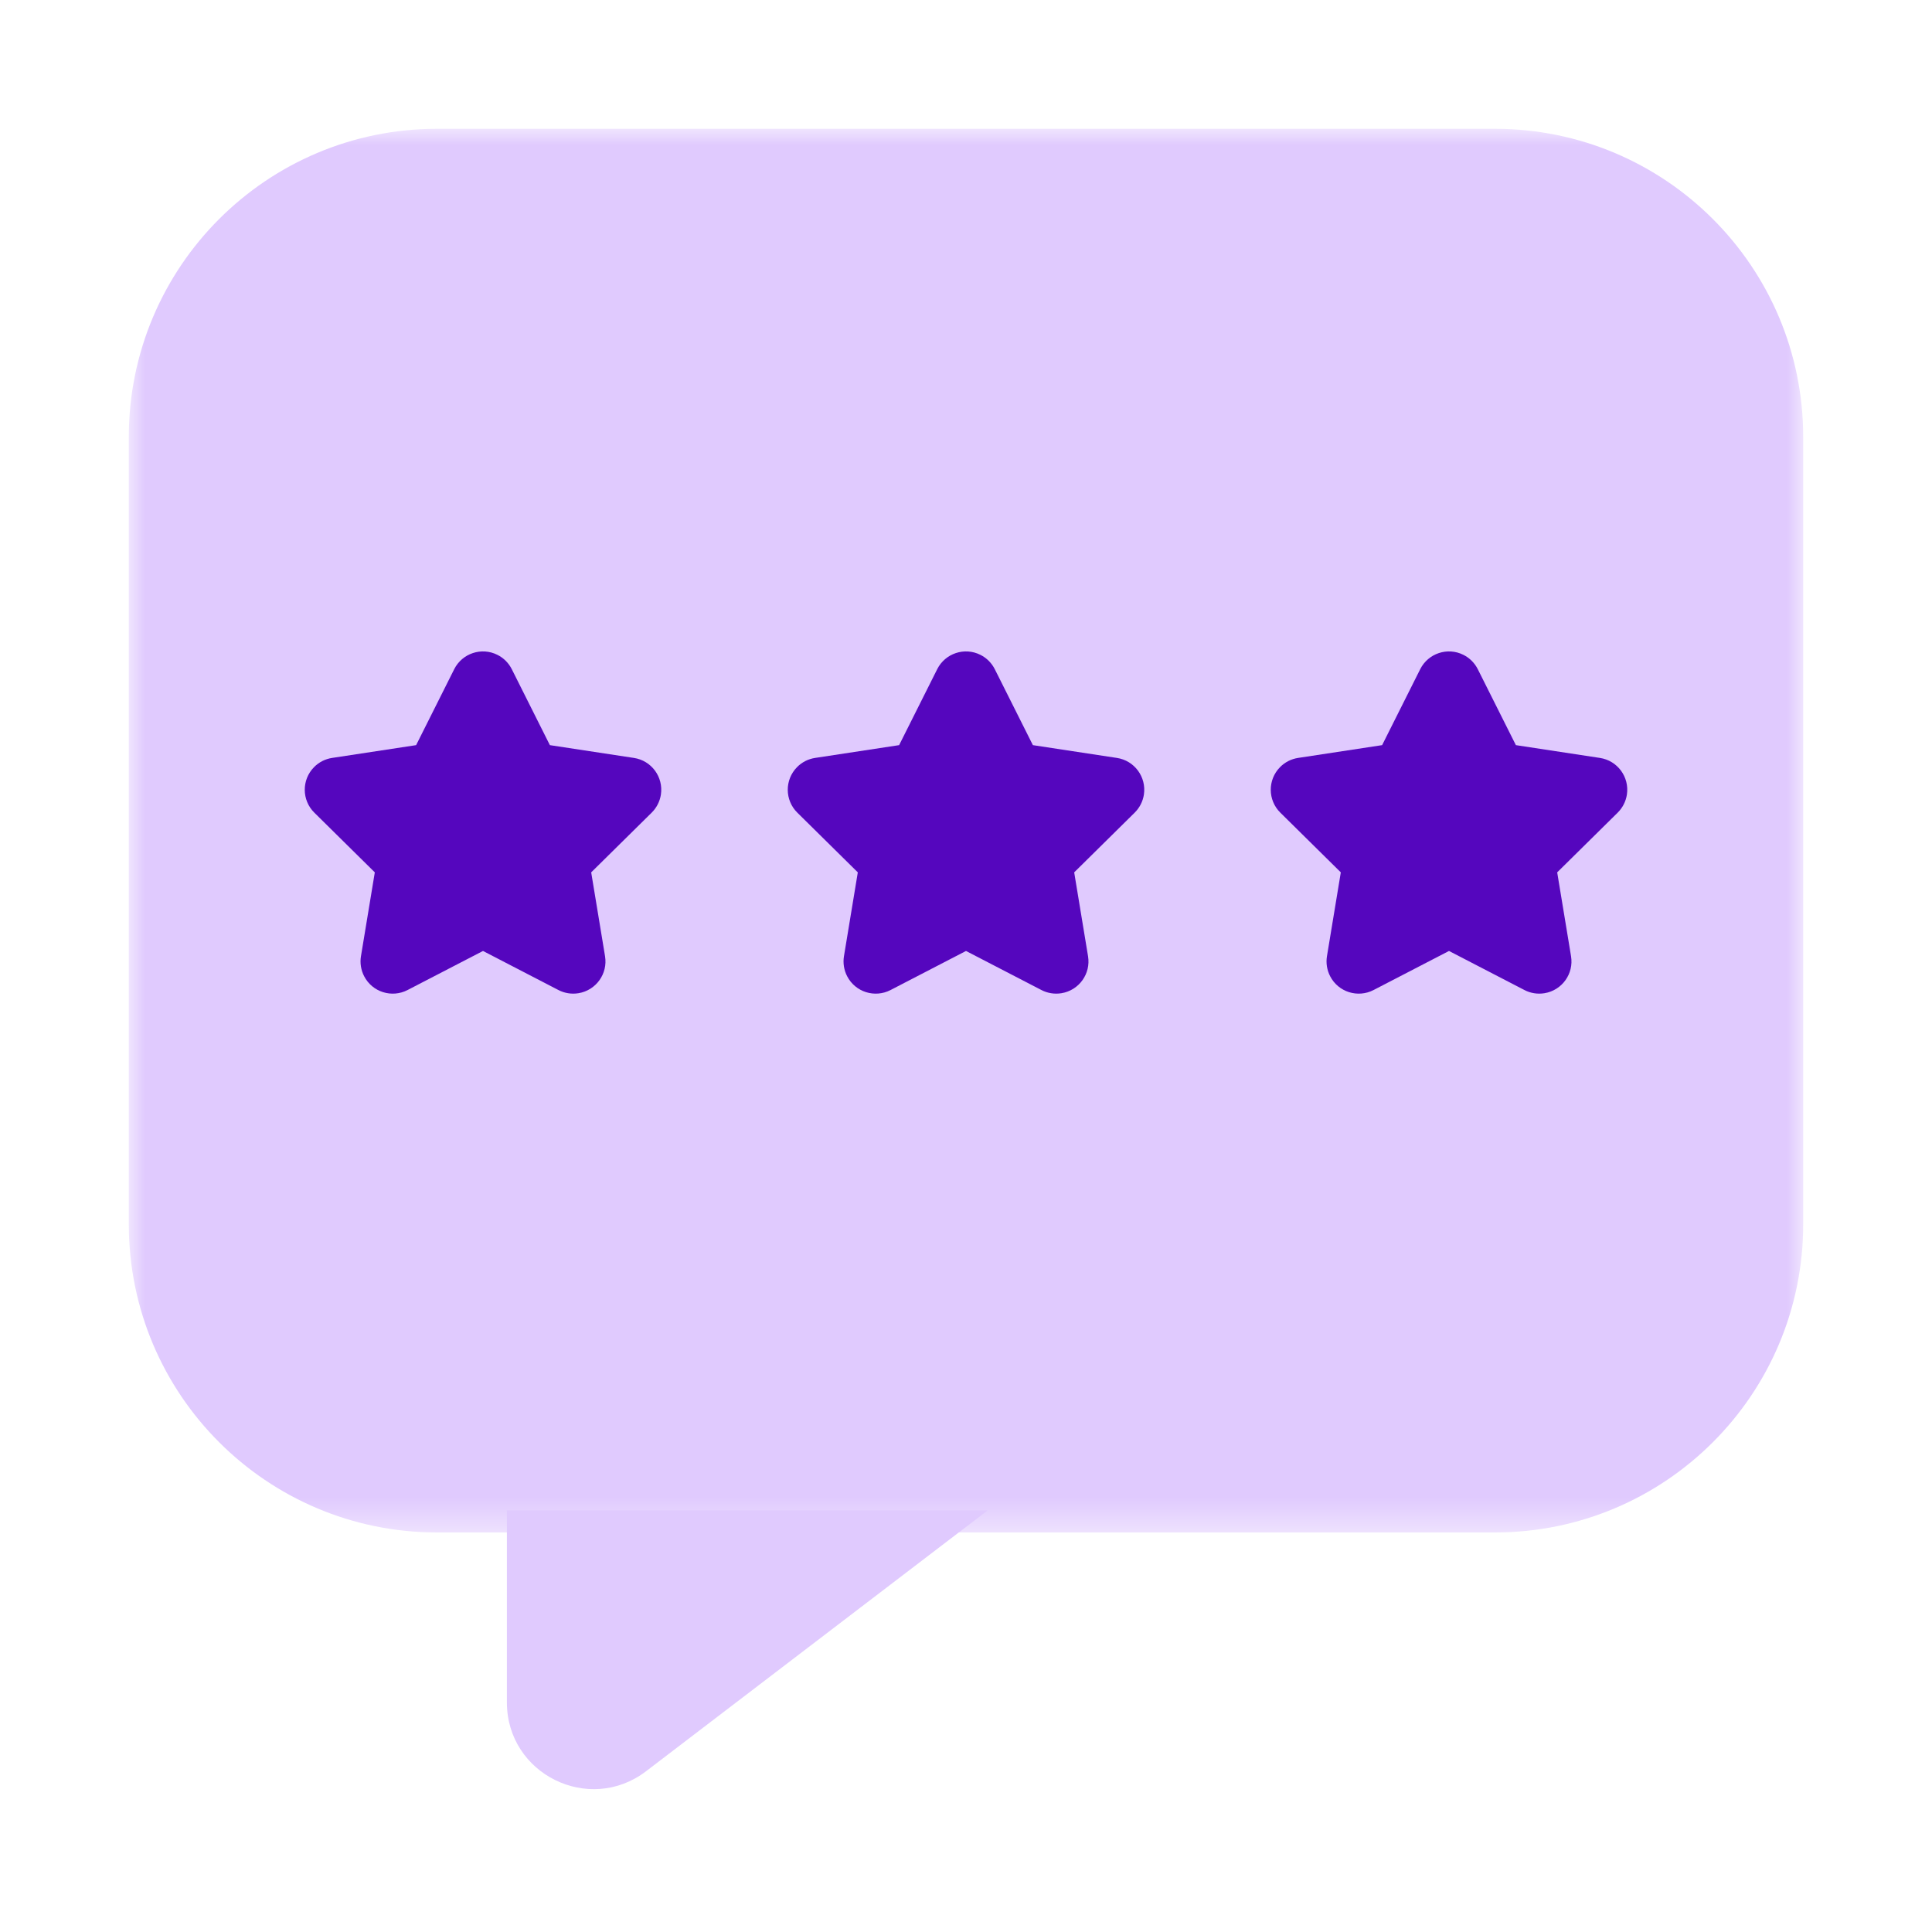
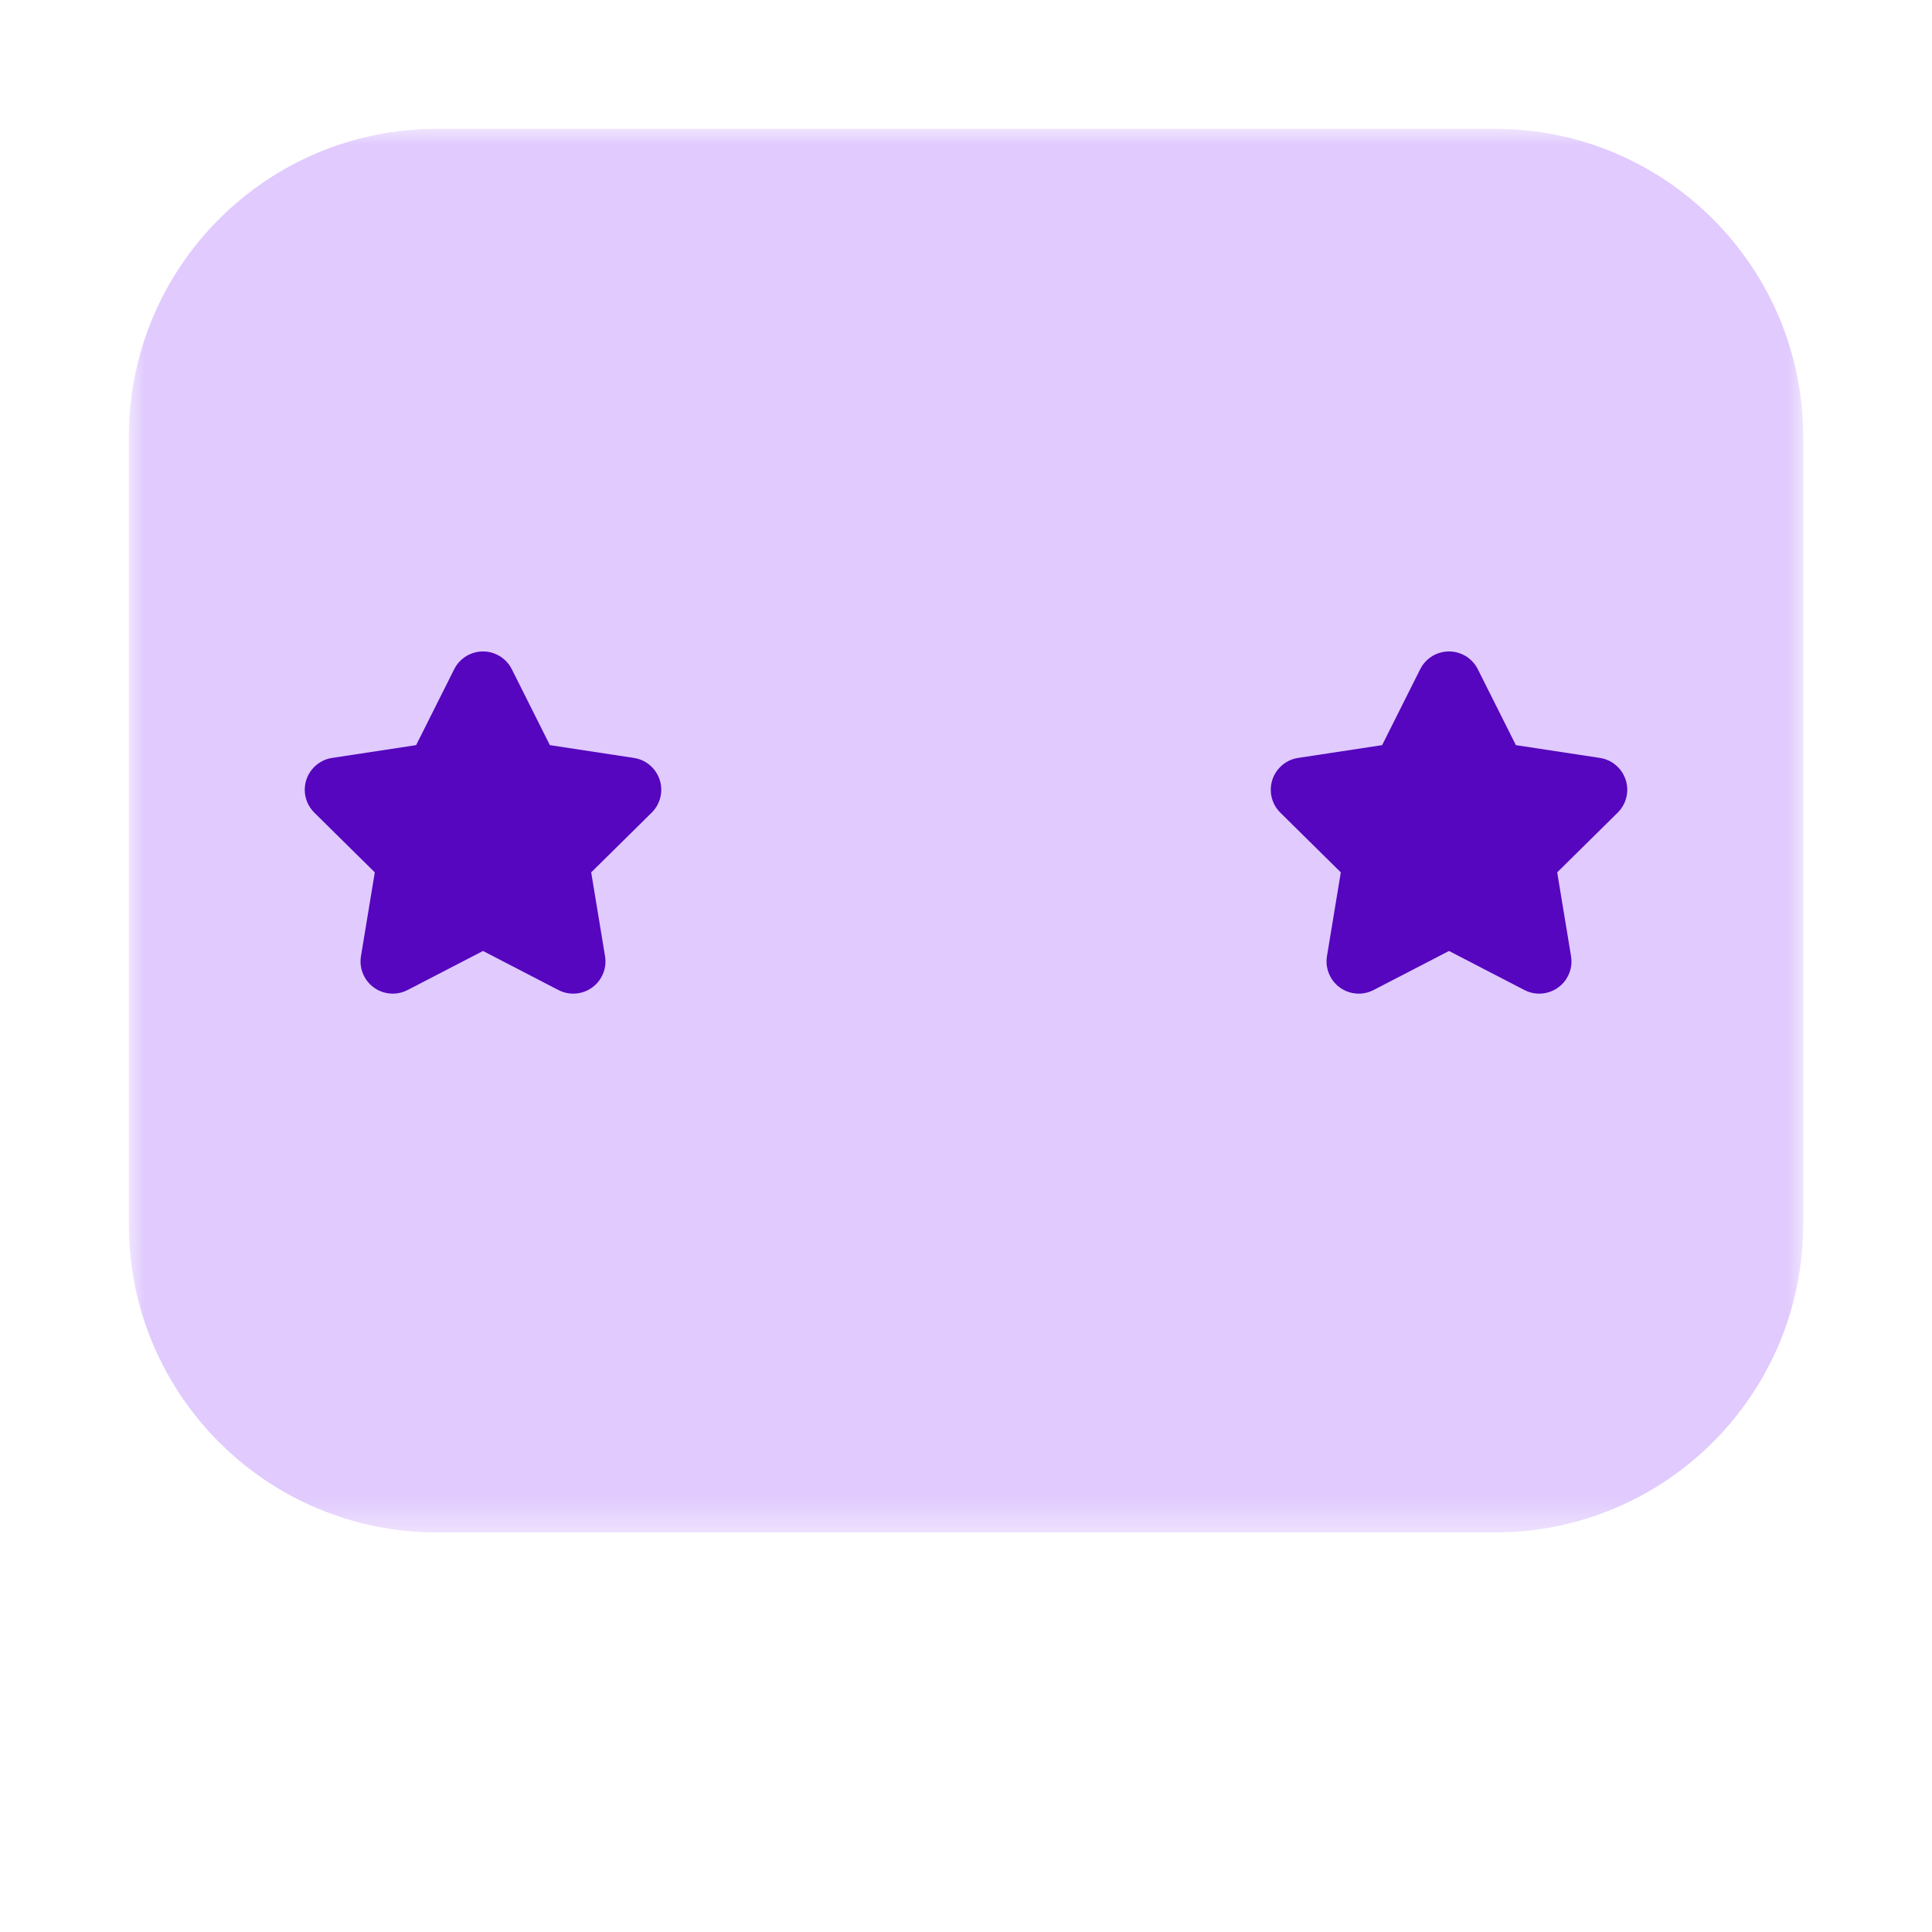
<svg xmlns="http://www.w3.org/2000/svg" xmlns:xlink="http://www.w3.org/1999/xlink" width="60px" height="60px" viewBox="0 0 60 60" version="1.1">
  <title>ic-Call-Feedback</title>
  <defs>
    <polygon id="path-1" points="0 0 52 0 52 43.592 0 43.592" />
  </defs>
  <g id="Page-1" stroke="none" stroke-width="1" fill="none" fill-rule="evenodd">
    <g id="Sales-coaching-page" transform="translate(-450, -994)">
      <g id="ic-Call-Feedback" transform="translate(450, 994)">
        <rect id="Rectangle" fill="#FFFFFF" opacity="0" x="0" y="0" width="60" height="60" />
        <g id="Group-10" transform="translate(4, 4)">
          <g id="Group-3">
            <mask id="mask-2" fill="white">
              <use xlink:href="#path-1" />
            </mask>
            <g id="Clip-2" />
            <path d="M42.427,43.592 L9.573,43.592 C4.286,43.592 0,39.306 0,34.019 L0,9.573 C0,4.286 4.286,0 9.573,0 L42.427,0 C47.714,0 52,4.286 52,9.573 L52,34.019 C52,39.306 47.714,43.592 42.427,43.592" id="Fill-1" fill="#E0CAFE" mask="url(#mask-2)" />
          </g>
-           <path d="M11.742,42.906 L26.674,42.906 L16.063,51.008 C14.293,52.358 11.742,51.097 11.742,48.87 L11.742,42.906 Z" id="Fill-4" fill="#E0CAFE" />
        </g>
        <path d="M15,29.533 L12.656,30.747 C12.166,31 11.562,30.809 11.309,30.318 C11.21,30.127 11.175,29.908 11.21,29.696 L11.64,27.092 L11.64,27.092 L9.762,25.238 C9.369,24.85 9.365,24.217 9.753,23.824 C9.904,23.67 10.101,23.57 10.314,23.538 L12.923,23.141 L12.923,23.141 L14.106,20.782 C14.354,20.289 14.955,20.089 15.448,20.337 C15.641,20.433 15.797,20.59 15.894,20.782 L17.077,23.141 L17.077,23.141 L19.686,23.538 C20.232,23.62 20.607,24.13 20.525,24.676 C20.492,24.889 20.392,25.086 20.238,25.238 L18.36,27.092 L18.36,27.092 L18.79,29.696 C18.88,30.241 18.511,30.755 17.966,30.845 C17.753,30.88 17.535,30.846 17.344,30.747 L15,29.533 L15,29.533 Z" id="Star" fill="#5506BE" />
-         <path d="M30,29.533 L27.656,30.747 C27.166,31 26.562,30.809 26.309,30.318 C26.21,30.127 26.175,29.908 26.21,29.696 L26.64,27.092 L26.64,27.092 L24.762,25.238 C24.369,24.85 24.365,24.217 24.753,23.824 C24.904,23.67 25.101,23.57 25.314,23.538 L27.923,23.141 L27.923,23.141 L29.106,20.782 C29.354,20.289 29.955,20.089 30.448,20.337 C30.641,20.433 30.797,20.59 30.894,20.782 L32.077,23.141 L32.077,23.141 L34.686,23.538 C35.232,23.62 35.607,24.13 35.525,24.676 C35.492,24.889 35.392,25.086 35.238,25.238 L33.36,27.092 L33.36,27.092 L33.79,29.696 C33.88,30.241 33.511,30.755 32.966,30.845 C32.753,30.88 32.535,30.846 32.344,30.747 L30,29.533 L30,29.533 Z" id="Star-Copy" fill="#5506BE" />
        <path d="M45,29.533 L42.656,30.747 C42.166,31 41.562,30.809 41.309,30.318 C41.21,30.127 41.175,29.908 41.21,29.696 L41.64,27.092 L41.64,27.092 L39.762,25.238 C39.369,24.85 39.365,24.217 39.753,23.824 C39.904,23.67 40.101,23.57 40.314,23.538 L42.923,23.141 L42.923,23.141 L44.106,20.782 C44.354,20.289 44.955,20.089 45.448,20.337 C45.641,20.433 45.797,20.59 45.894,20.782 L47.077,23.141 L47.077,23.141 L49.686,23.538 C50.232,23.62 50.607,24.13 50.525,24.676 C50.492,24.889 50.392,25.086 50.238,25.238 L48.36,27.092 L48.36,27.092 L48.79,29.696 C48.88,30.241 48.511,30.755 47.966,30.845 C47.753,30.88 47.535,30.846 47.344,30.747 L45,29.533 L45,29.533 Z" id="Star-Copy-2" fill="#5506BE" />
      </g>
    </g>
  </g>
</svg>